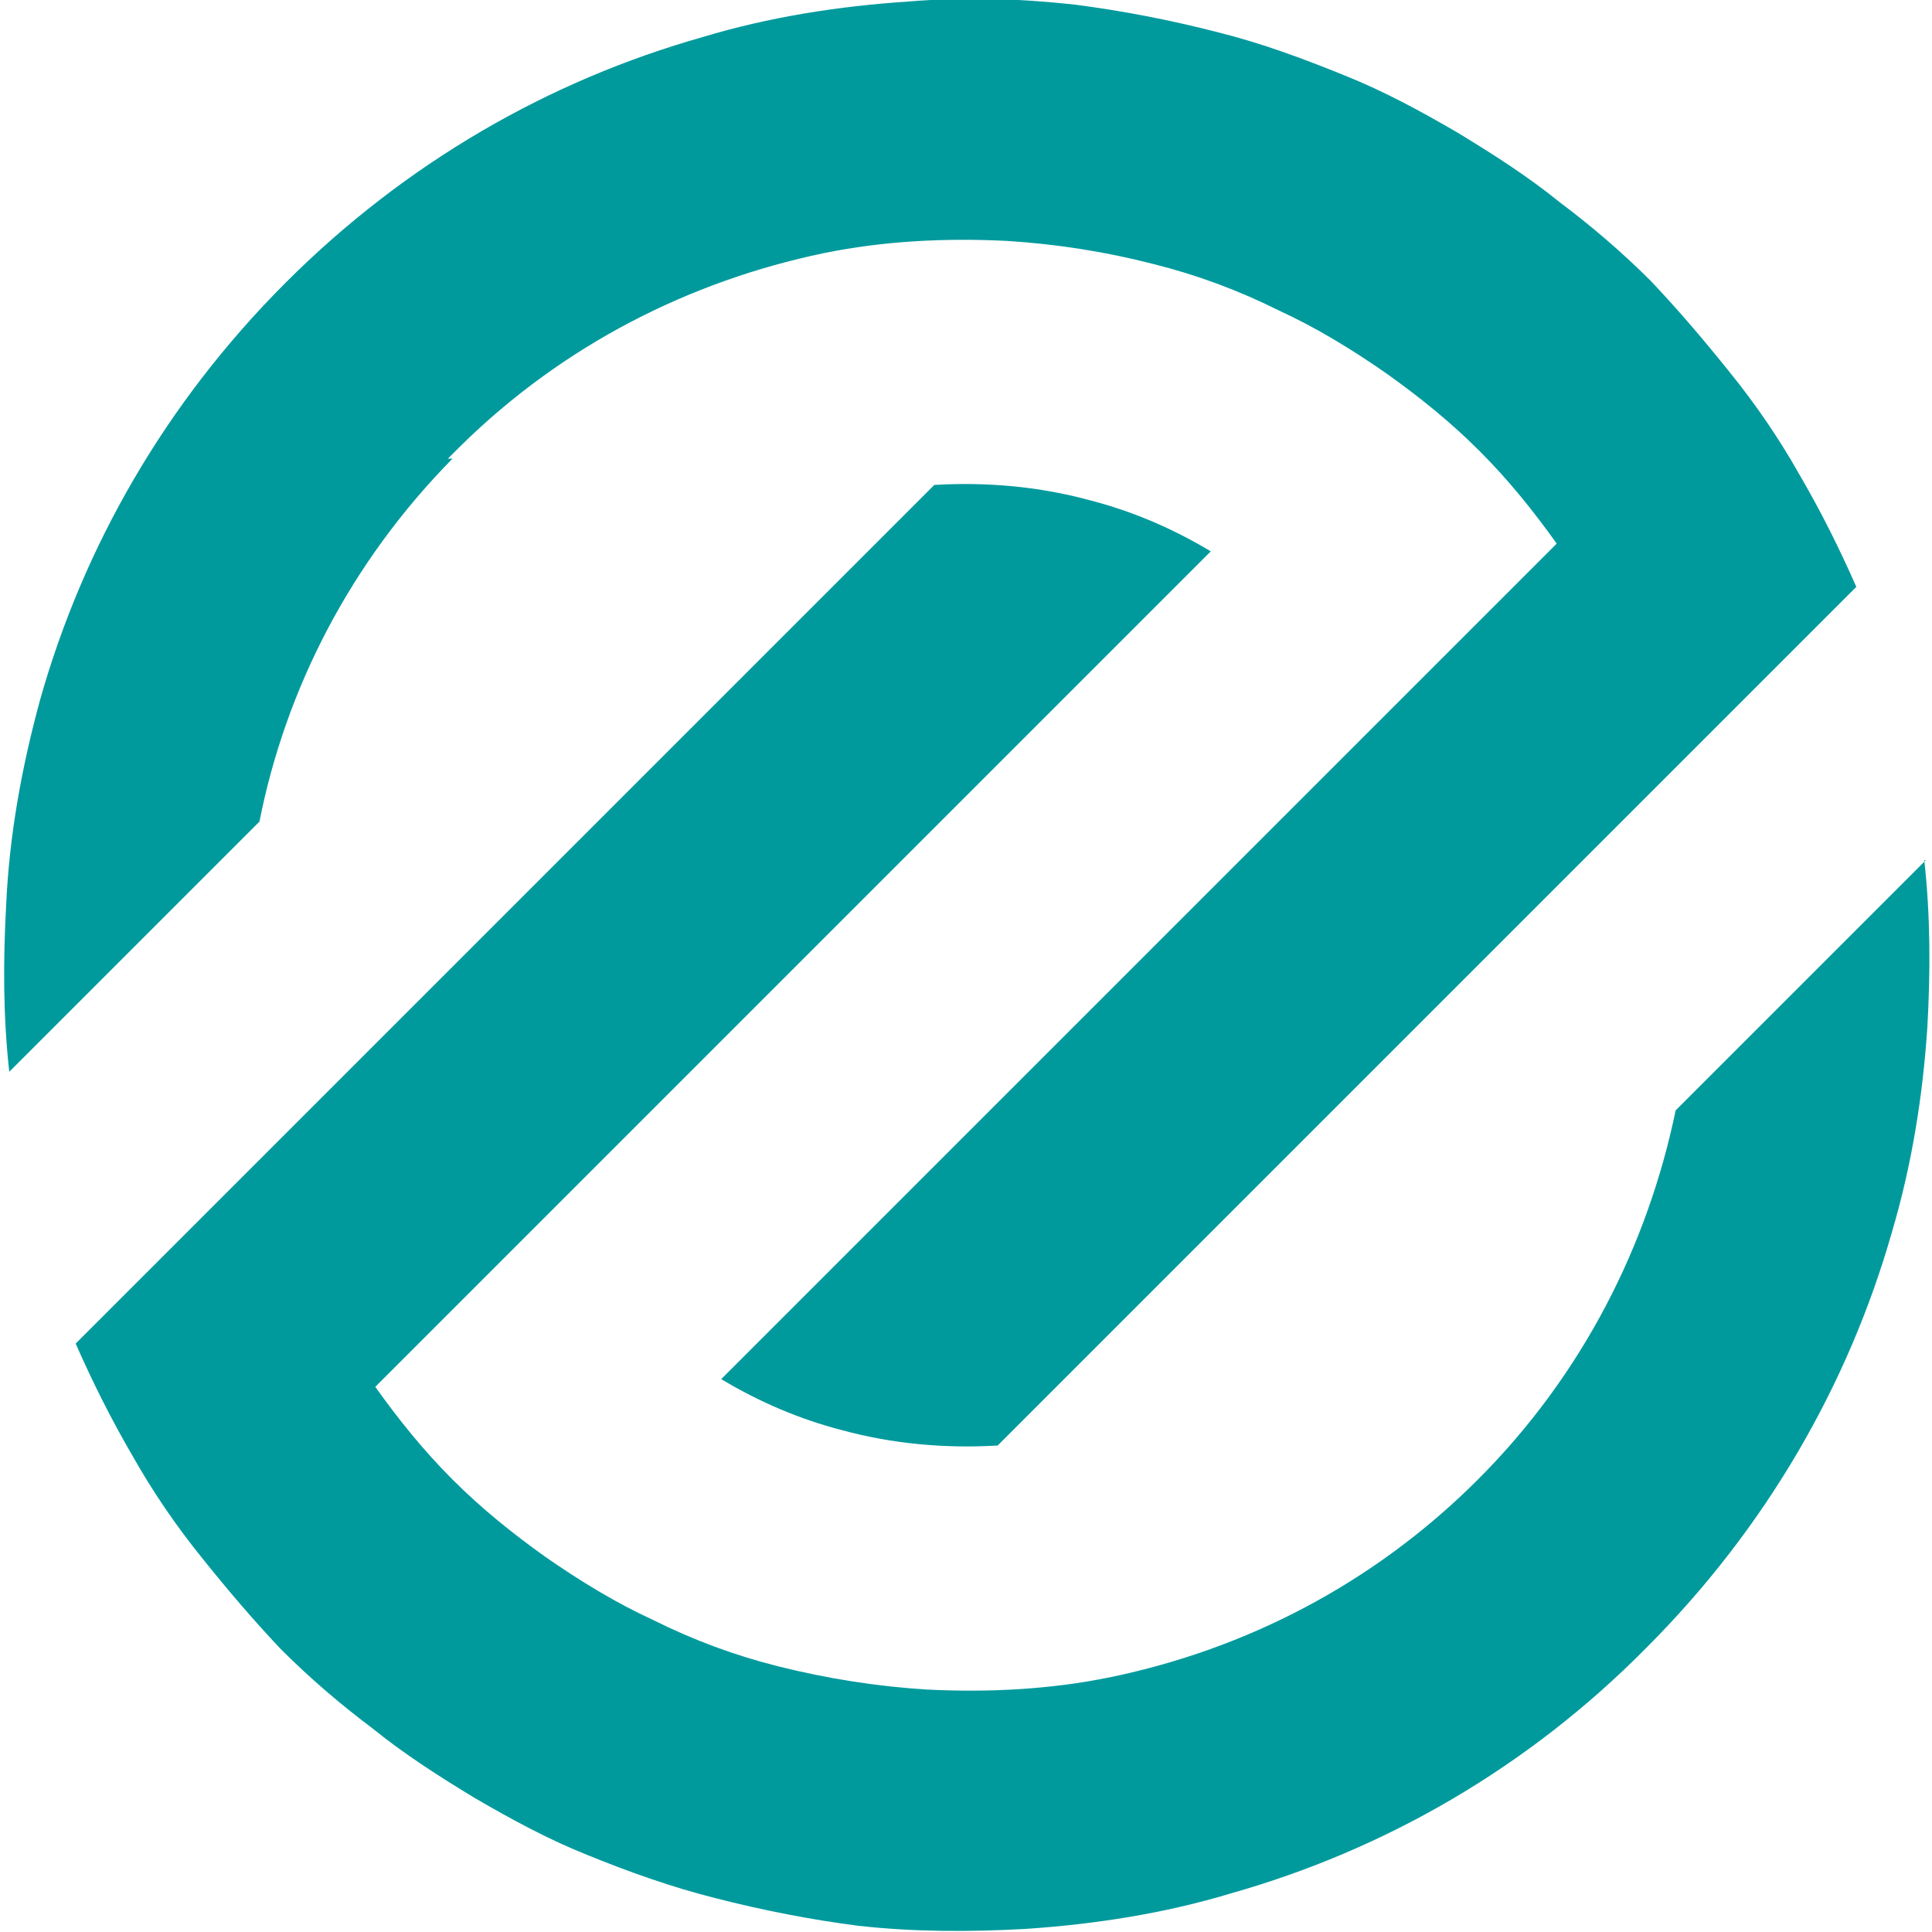
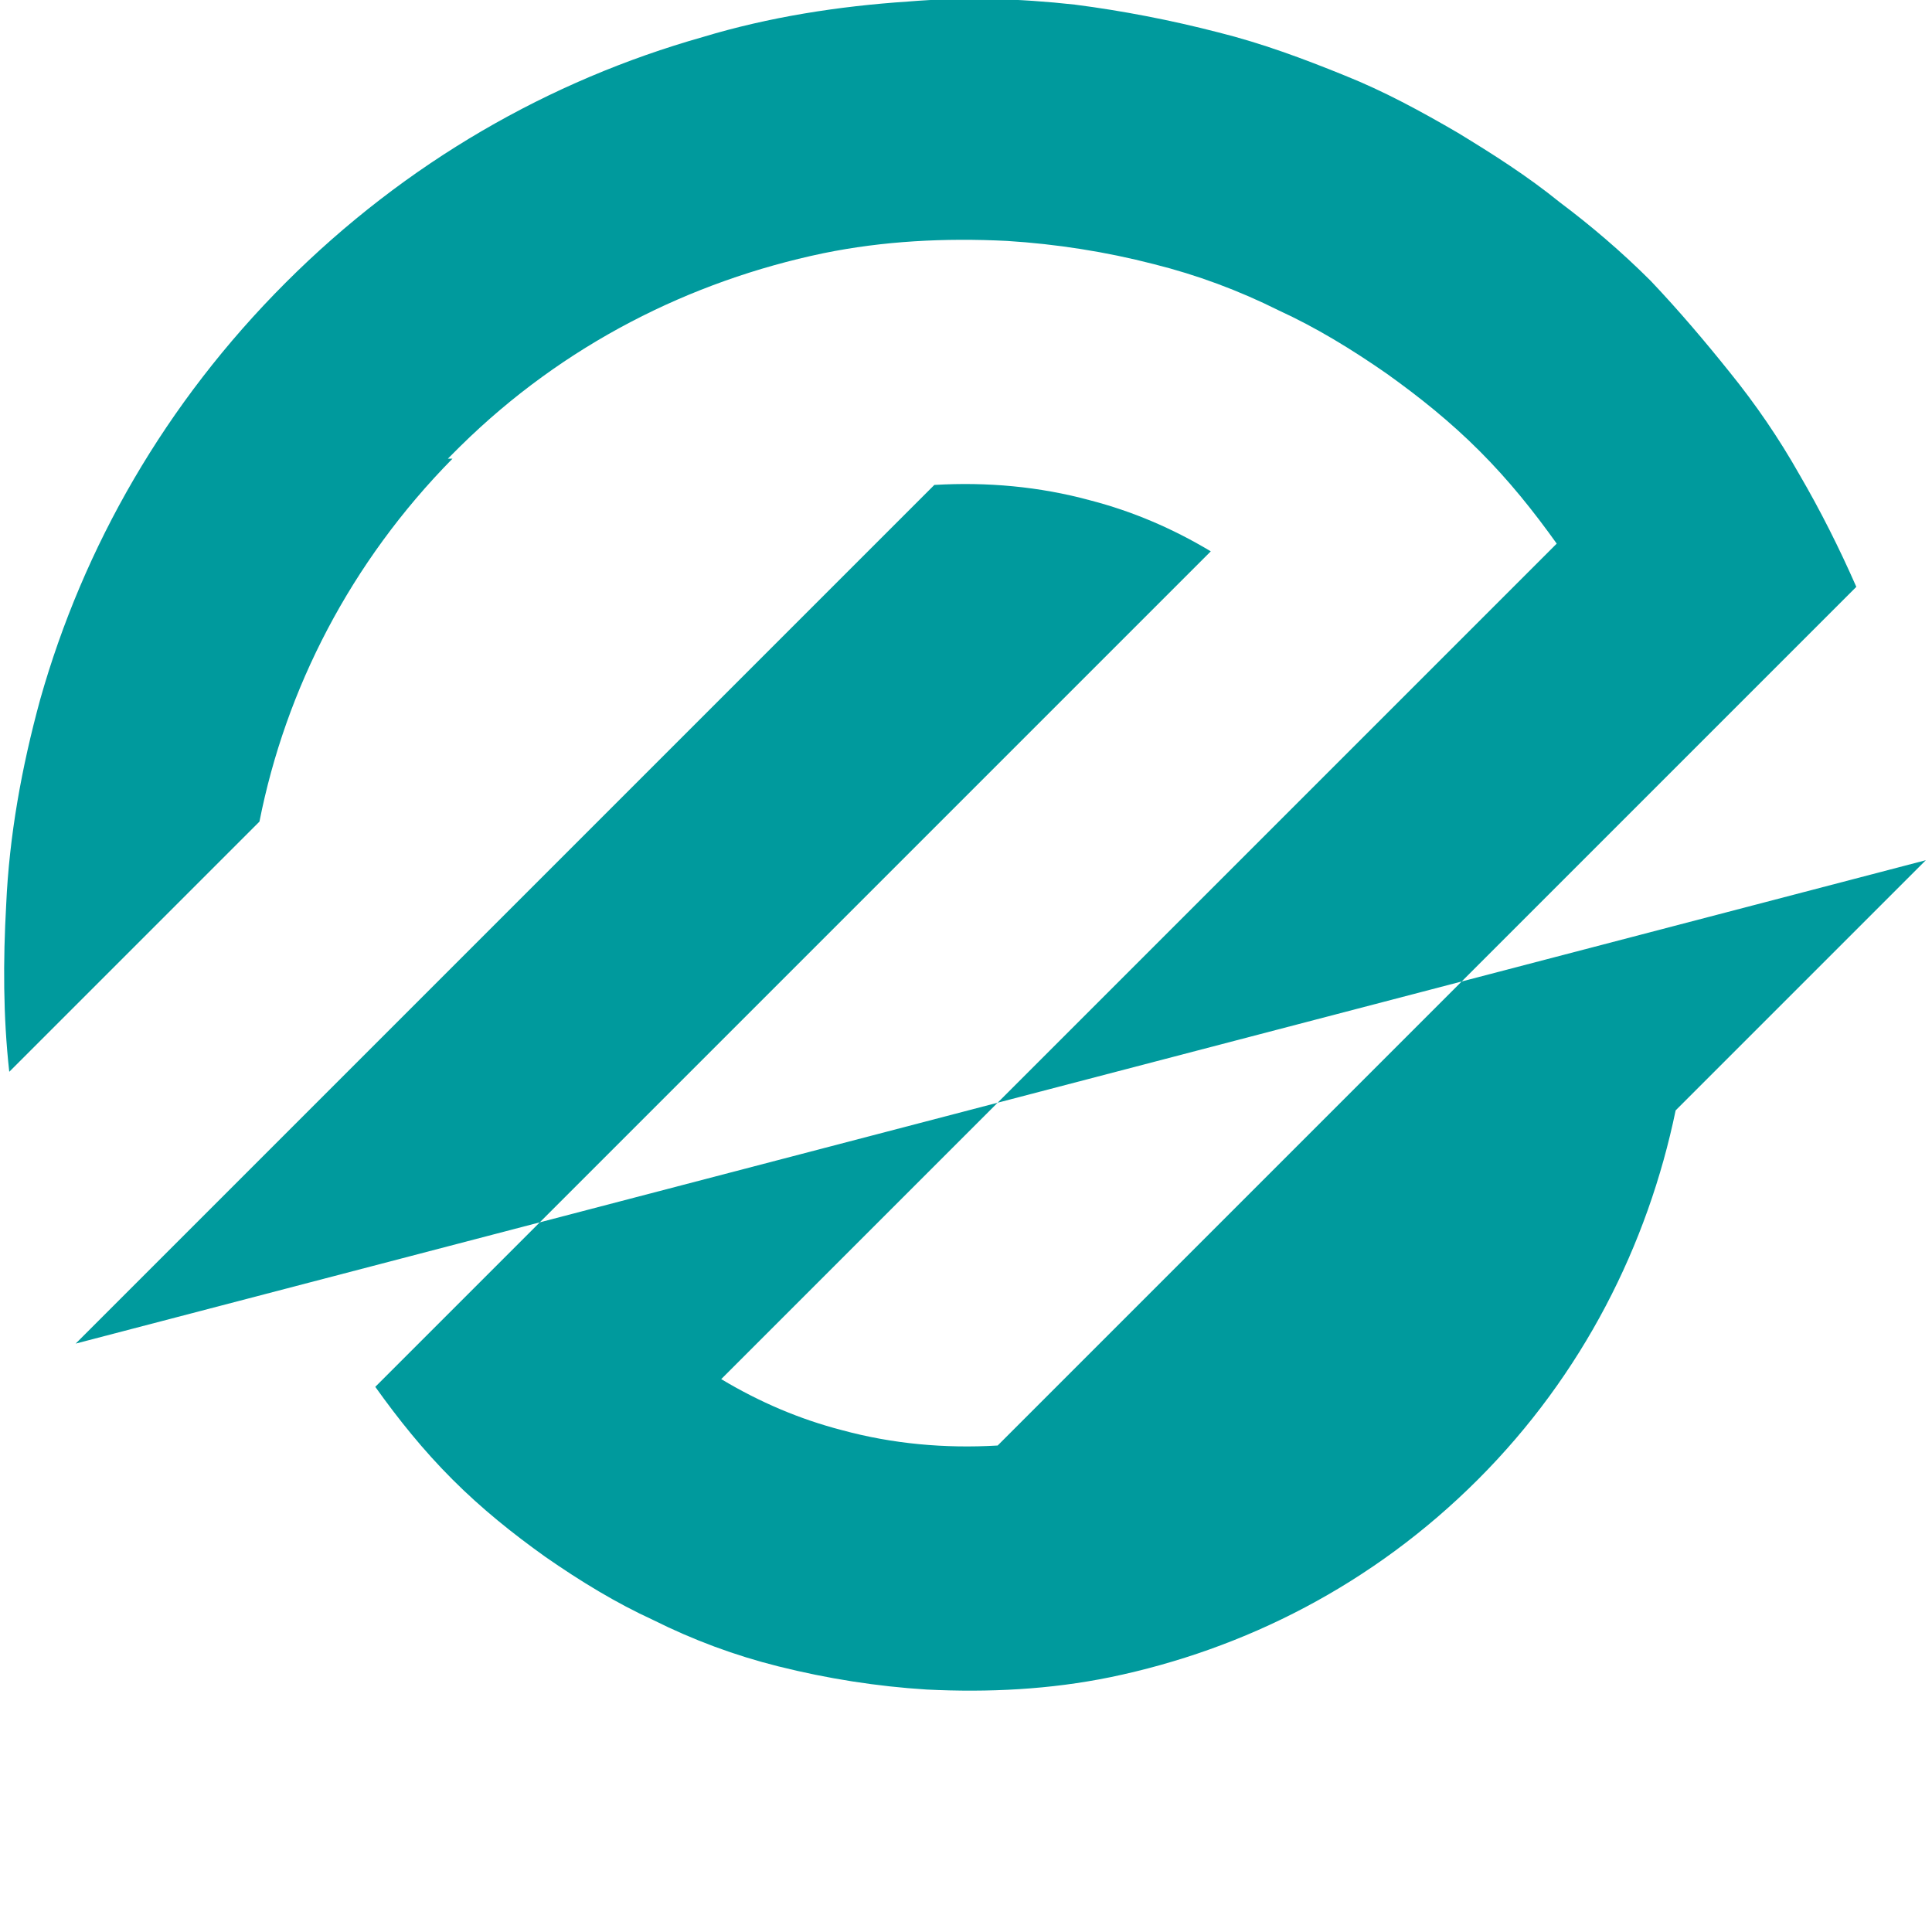
<svg xmlns="http://www.w3.org/2000/svg" id="Gruppe_1" version="1.1" viewBox="0 0 125.1 125.1">
  <defs>
    <style>
      .st0 {
        fill: #009a9d;
        fill-rule: evenodd;
      }
    </style>
  </defs>
  <g id="Form_4">
-     <path class="st0" d="M124.7,55.7l-16.2,16.2c-1.8,8.7-6,17.1-12.8,23.9-6.8,6.8-15.1,11-23.8,12.8-3.9.8-7.9,1-11.9.8-3.2-.2-6.4-.7-9.6-1.5-2.8-.7-5.5-1.7-8.1-3-2.4-1.1-4.7-2.5-7-4.1-2.1-1.5-4.1-3.1-6-5,0,0,0,0,0,0-1.9-1.9-3.5-3.9-5-6l54.1-54.1c-2.5-1.5-5.1-2.6-7.8-3.3-3.3-.9-6.7-1.2-10.1-1L4.9,87c1.1,2.5,2.3,4.9,3.7,7.3,1.3,2.3,2.8,4.5,4.5,6.6,1.6,2,3.3,4,5.1,5.9,0,0,0,0,0,0,1.9,1.9,3.9,3.6,5.9,5.1,2.1,1.7,4.3,3.1,6.6,4.5,2.4,1.4,4.8,2.7,7.3,3.7,2.7,1.1,5.5,2.1,8.3,2.8,3.1.8,6.2,1.4,9.3,1.8,3.6.4,7.2.4,10.8.2,4.5-.3,9-1,13.3-2.3,9.9-2.8,19.2-8.1,26.9-15.9,7.8-7.8,13.1-17.1,15.9-26.9,1.3-4.4,2-8.8,2.3-13.3.2-3.6.2-7.2-.2-10.8ZM29,29.7l.8-.8c6.7-6.6,14.9-10.7,23.5-12.5,3.9-.8,7.9-1,11.9-.8,3.2.2,6.4.7,9.5,1.5,2.8.7,5.5,1.7,8.1,3,2.4,1.1,4.7,2.5,7,4.1,2.1,1.5,4.1,3.1,6,5,0,0,0,0,0,0,1.9,1.9,3.5,3.9,5,6l-54.1,54.1c2.5,1.5,5.1,2.6,7.8,3.3,3.3.9,6.7,1.2,10.1,1l55.6-55.6c-1.1-2.5-2.3-4.9-3.7-7.3-1.3-2.3-2.8-4.5-4.5-6.6-1.6-2-3.3-4-5.1-5.9h0c-1.9-1.9-3.9-3.6-5.9-5.1-2.1-1.7-4.3-3.1-6.6-4.5-2.4-1.4-4.8-2.7-7.3-3.7-2.7-1.1-5.4-2.1-8.2-2.8-3.1-.8-6.2-1.4-9.3-1.8-3.6-.4-7.2-.5-10.8-.2-4.5.3-9,1-13.3,2.3-9.9,2.8-19.2,8.1-27,15.9-7.8,7.8-13.1,17.1-15.9,27-1.2,4.4-2,8.8-2.2,13.3-.2,3.6-.2,7.2.2,10.8l16.2-16.2c1.7-8.6,5.9-16.8,12.5-23.5Z" />
+     <path class="st0" d="M124.7,55.7l-16.2,16.2c-1.8,8.7-6,17.1-12.8,23.9-6.8,6.8-15.1,11-23.8,12.8-3.9.8-7.9,1-11.9.8-3.2-.2-6.4-.7-9.6-1.5-2.8-.7-5.5-1.7-8.1-3-2.4-1.1-4.7-2.5-7-4.1-2.1-1.5-4.1-3.1-6-5,0,0,0,0,0,0-1.9-1.9-3.5-3.9-5-6l54.1-54.1c-2.5-1.5-5.1-2.6-7.8-3.3-3.3-.9-6.7-1.2-10.1-1L4.9,87ZM29,29.7l.8-.8c6.7-6.6,14.9-10.7,23.5-12.5,3.9-.8,7.9-1,11.9-.8,3.2.2,6.4.7,9.5,1.5,2.8.7,5.5,1.7,8.1,3,2.4,1.1,4.7,2.5,7,4.1,2.1,1.5,4.1,3.1,6,5,0,0,0,0,0,0,1.9,1.9,3.5,3.9,5,6l-54.1,54.1c2.5,1.5,5.1,2.6,7.8,3.3,3.3.9,6.7,1.2,10.1,1l55.6-55.6c-1.1-2.5-2.3-4.9-3.7-7.3-1.3-2.3-2.8-4.5-4.5-6.6-1.6-2-3.3-4-5.1-5.9h0c-1.9-1.9-3.9-3.6-5.9-5.1-2.1-1.7-4.3-3.1-6.6-4.5-2.4-1.4-4.8-2.7-7.3-3.7-2.7-1.1-5.4-2.1-8.2-2.8-3.1-.8-6.2-1.4-9.3-1.8-3.6-.4-7.2-.5-10.8-.2-4.5.3-9,1-13.3,2.3-9.9,2.8-19.2,8.1-27,15.9-7.8,7.8-13.1,17.1-15.9,27-1.2,4.4-2,8.8-2.2,13.3-.2,3.6-.2,7.2.2,10.8l16.2-16.2c1.7-8.6,5.9-16.8,12.5-23.5Z" />
  </g>
</svg>